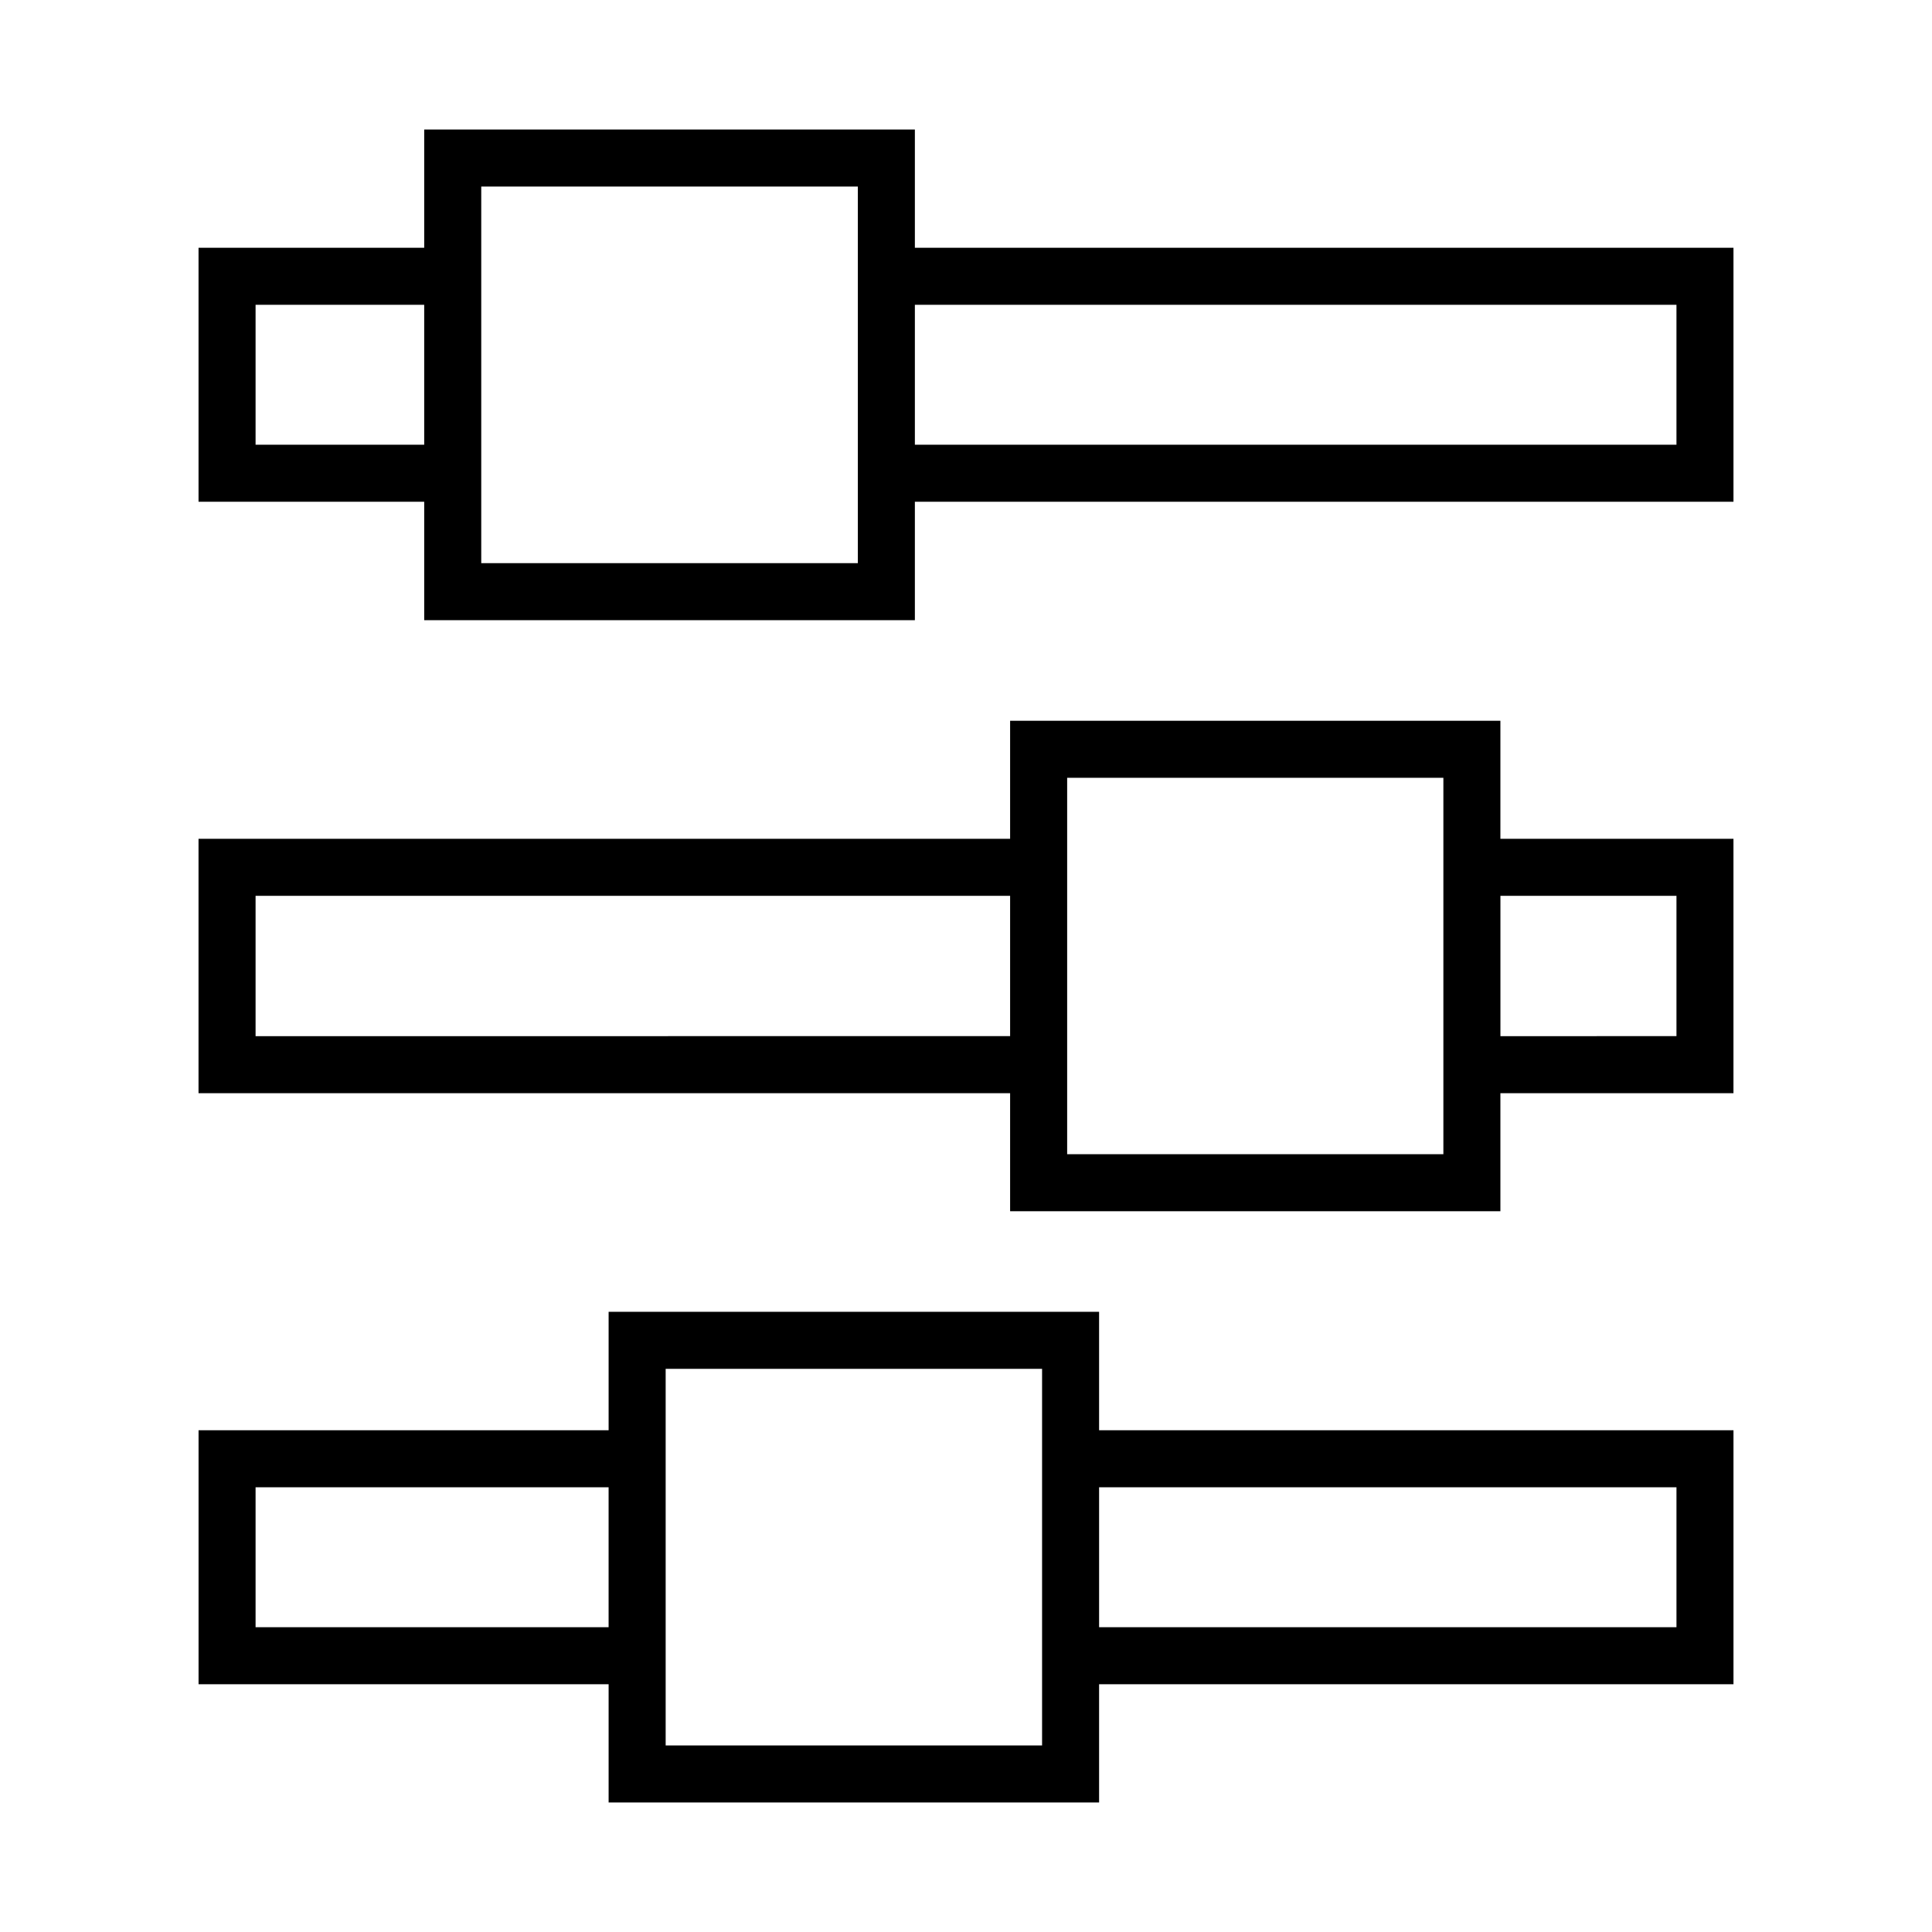
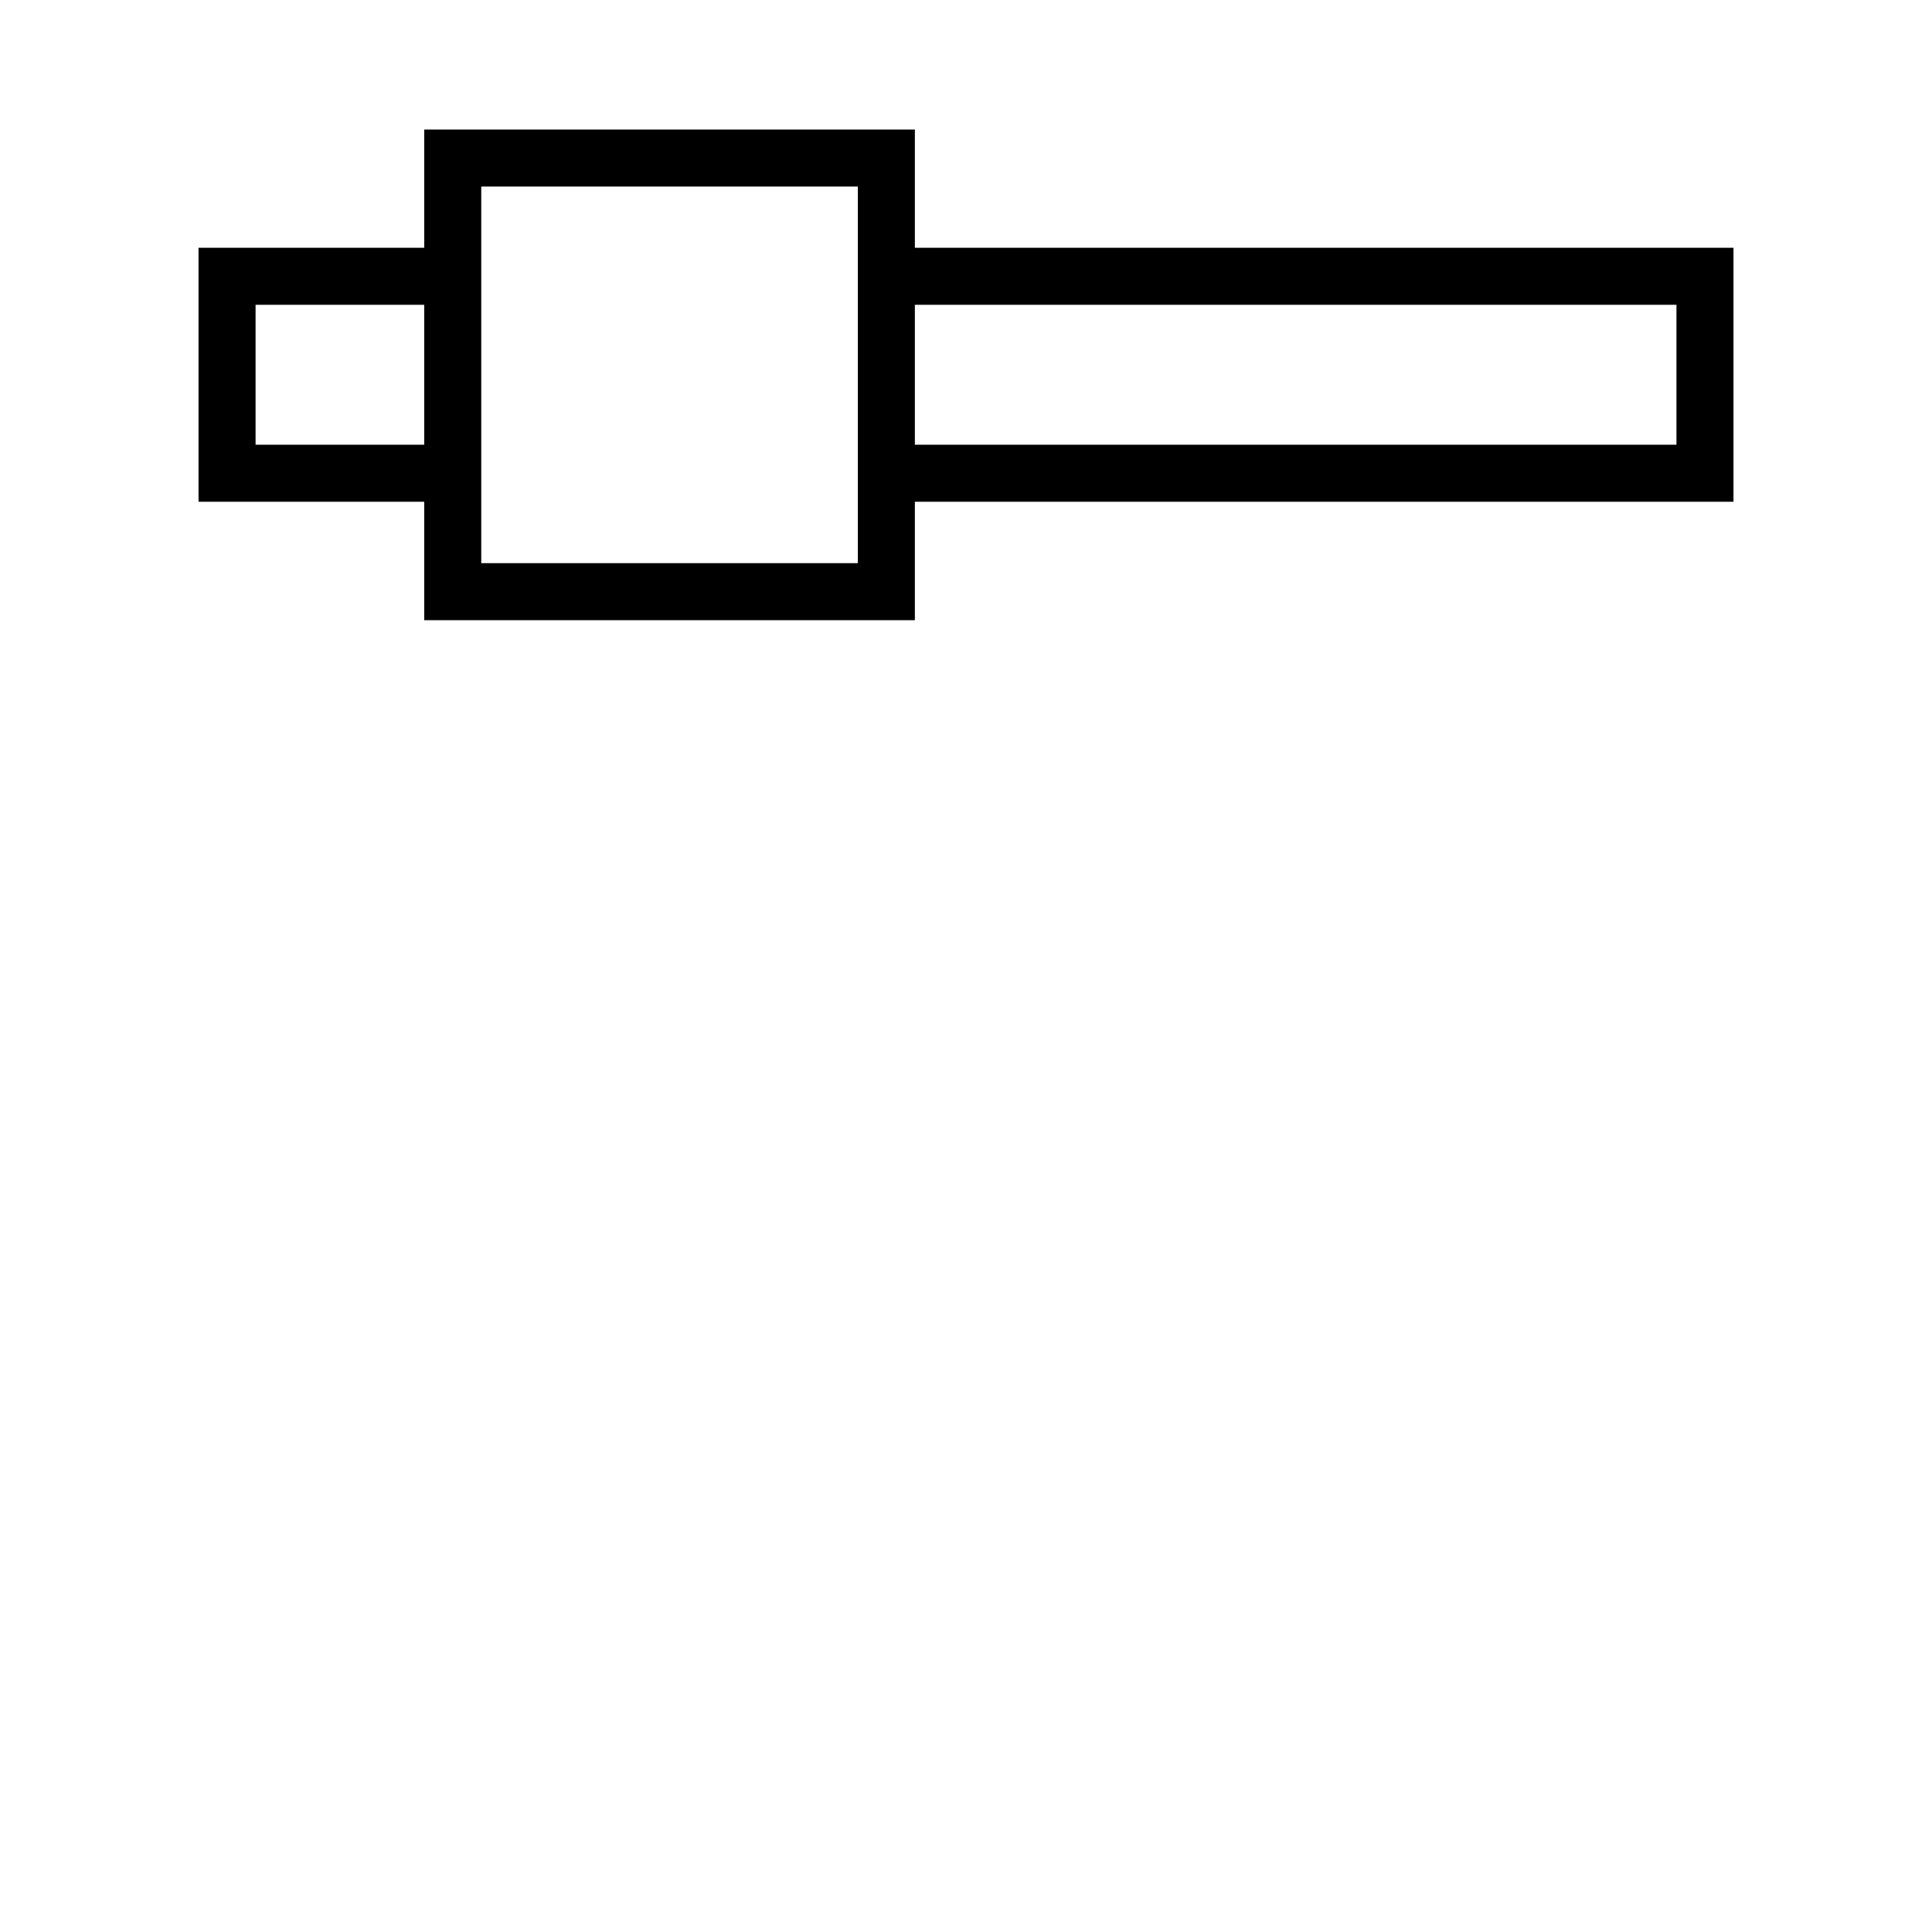
<svg xmlns="http://www.w3.org/2000/svg" fill="#000000" width="800px" height="800px" version="1.1" viewBox="144 144 512 512">
  <g>
    <path d="m386.45 209.66v-31.336h-130.03v31.336h-59.805v67.309h59.805v31.387h130.03v-31.387h216.94v-67.309zm-174.72 52.195v-37.082h44.688v37.082zm159.61 31.387h-99.805v-99.805h99.805zm216.94-31.387h-201.83v-37.082h201.83z" />
-     <path d="m541.62 335.01h-129.93v31.285h-215.08v67.41h215.08v31.285h129.93v-31.285h61.766v-67.41h-61.766zm-329.89 83.582v-37.184h199.96v37.18zm314.78 31.285h-99.703v-99.754h99.703zm61.77-68.469v37.18l-46.652 0.004v-37.184z" />
-     <path d="m435.27 491.64h-129.98v31.387h-108.67v67.309h108.67v31.34h129.98v-31.34h168.12v-67.309h-168.12zm-223.54 83.582v-37.078h93.555v37.082zm208.43 31.336h-99.754v-99.805h99.754zm168.12-68.414v37.082l-153.01-0.004v-37.078z" />
  </g>
</svg>